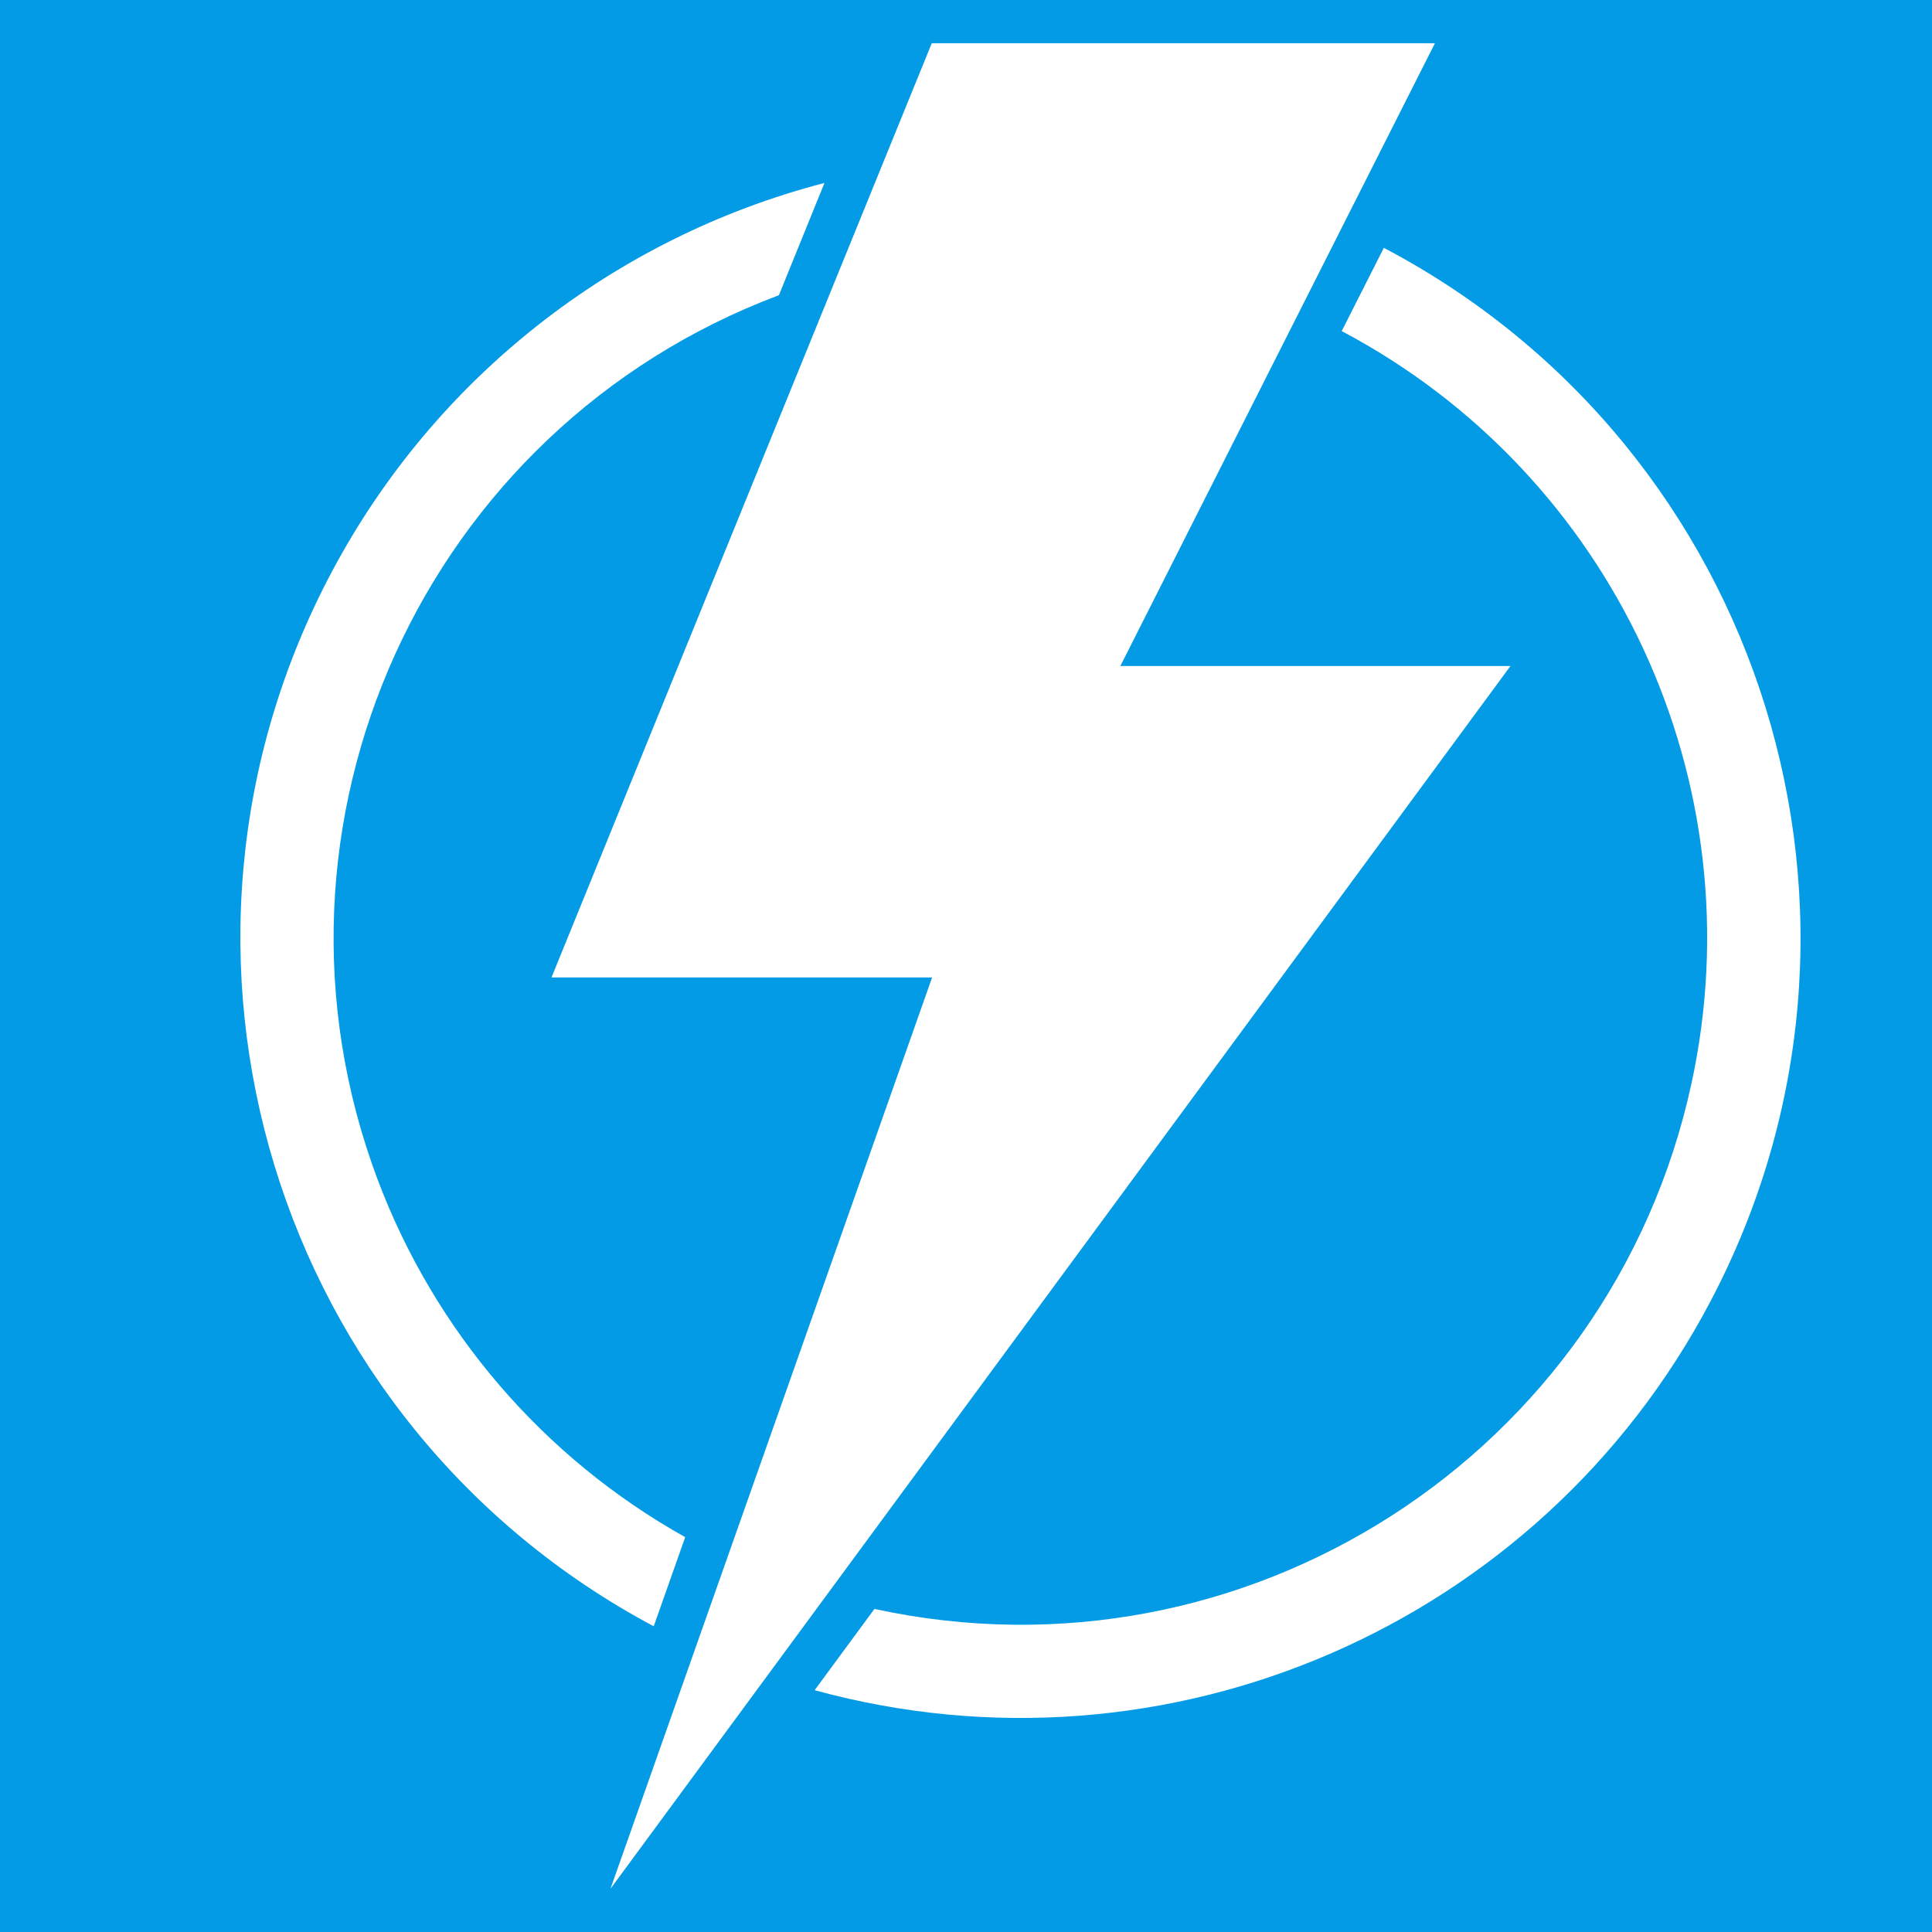
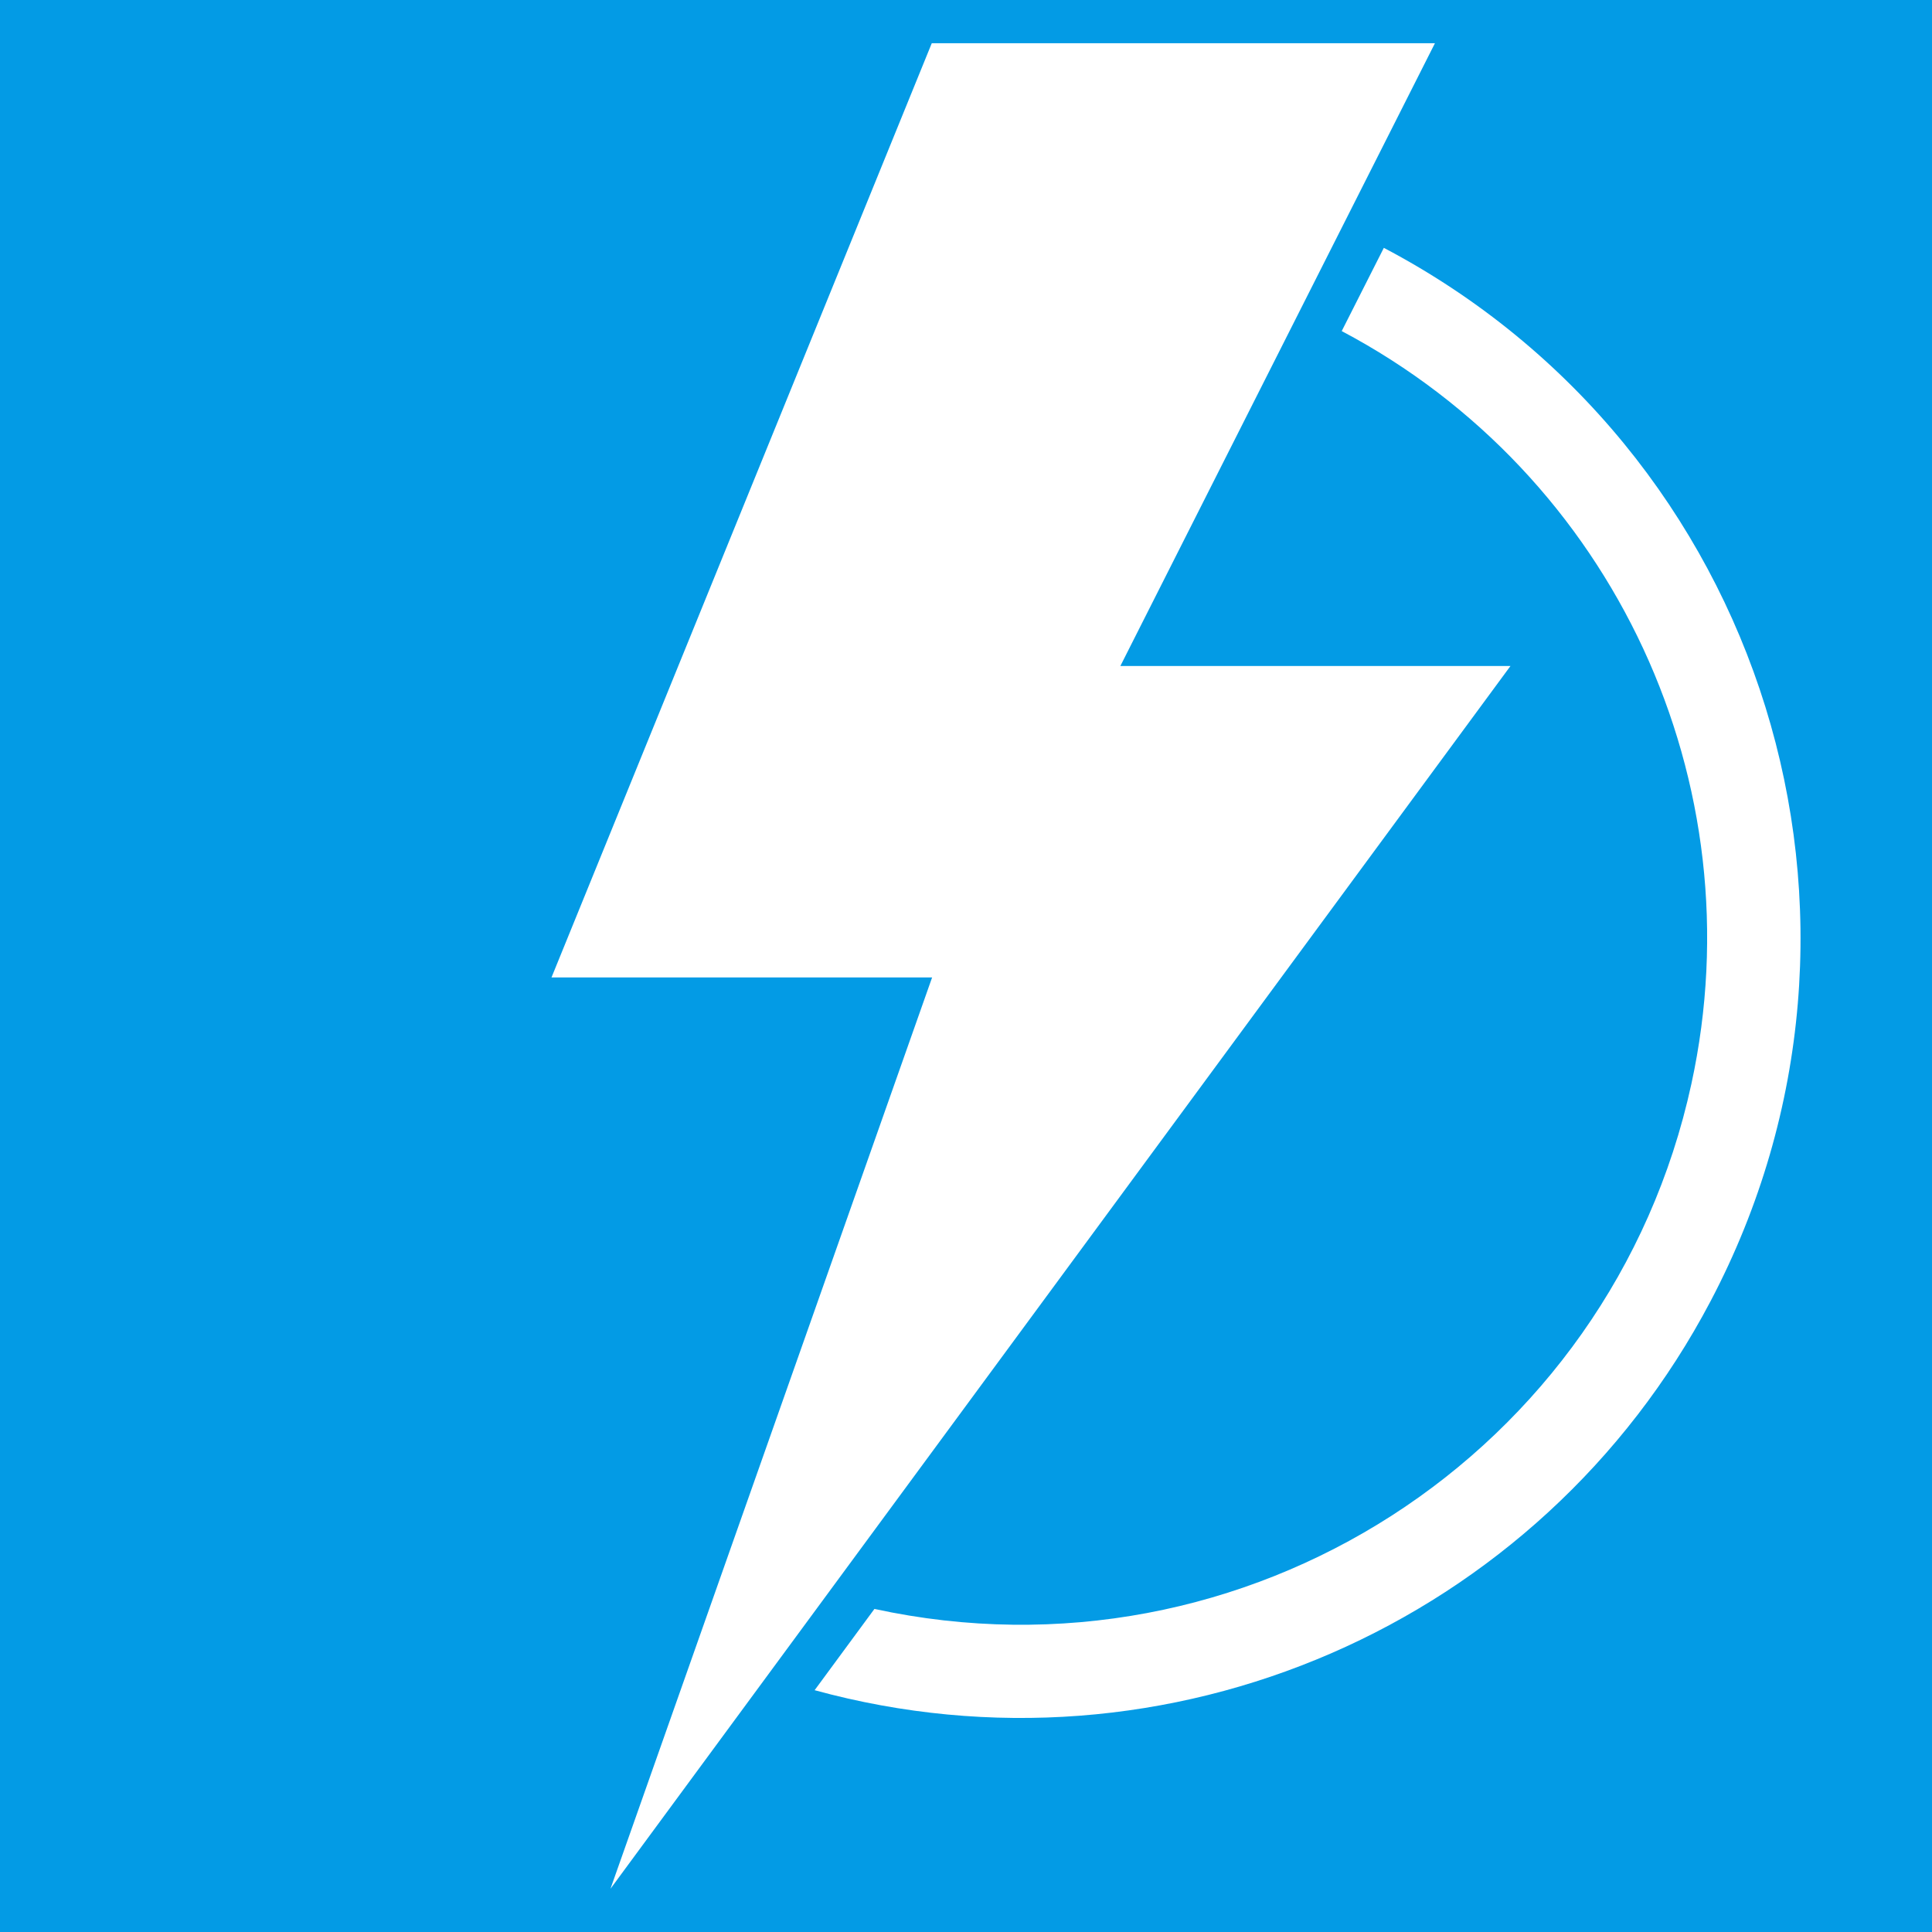
<svg xmlns="http://www.w3.org/2000/svg" width="1080" zoomAndPan="magnify" viewBox="0 0 810 810" height="1080" preserveAspectRatio="xMidYMid meet" version="1.0">
  <defs>
    <clipPath id="764de1535f">
      <path d="M 231 18.113 L 634 18.113 L 634 792 L 231 792 Z M 231 18.113 " clip-rule="nonzero" />
    </clipPath>
    <clipPath id="d720d3418c">
      <path d="M 341 103 L 754.934 103 L 754.934 721 L 341 721 Z M 341 103 " clip-rule="nonzero" />
    </clipPath>
  </defs>
  <rect x="-81" width="972" fill="#ffffff" y="-81" height="972" fill-opacity="1" />
  <rect x="-81" width="972" fill="#039be5" y="-81" height="972" fill-opacity="1" />
  <g clip-path="url(#764de1535f)">
    <path fill="#ffffff" d="M 633.277 279.219 L 469.719 279.219 L 601.609 18.113 L 390.652 18.113 L 231.215 409.805 L 390.789 409.805 L 255.945 791.879 L 633.277 279.219 " fill-opacity="1" fill-rule="nonzero" />
  </g>
  <g clip-path="url(#d720d3418c)">
    <path fill="#ffffff" d="M 341.535 708.621 L 366.609 674.551 C 521.996 708.348 675.32 609.84 709.117 454.453 C 736.594 328.266 676.691 199.188 562.523 138.809 L 580.18 103.91 C 739.961 187.992 801.305 385.762 717.152 545.543 C 645.711 681.281 489.504 749.152 341.535 708.621 " fill-opacity="1" fill-rule="nonzero" />
  </g>
-   <path fill="#ffffff" d="M 345.66 76.707 L 326.562 123.762 C 177.703 179.68 102.414 345.711 158.332 494.57 C 182.305 558.184 227.918 611.281 287.27 644.461 L 274.078 681.832 C 114.711 596.926 54.328 398.883 139.234 239.512 C 182.234 158.727 257.113 99.719 345.66 76.707 " fill-opacity="1" fill-rule="nonzero" />
</svg>